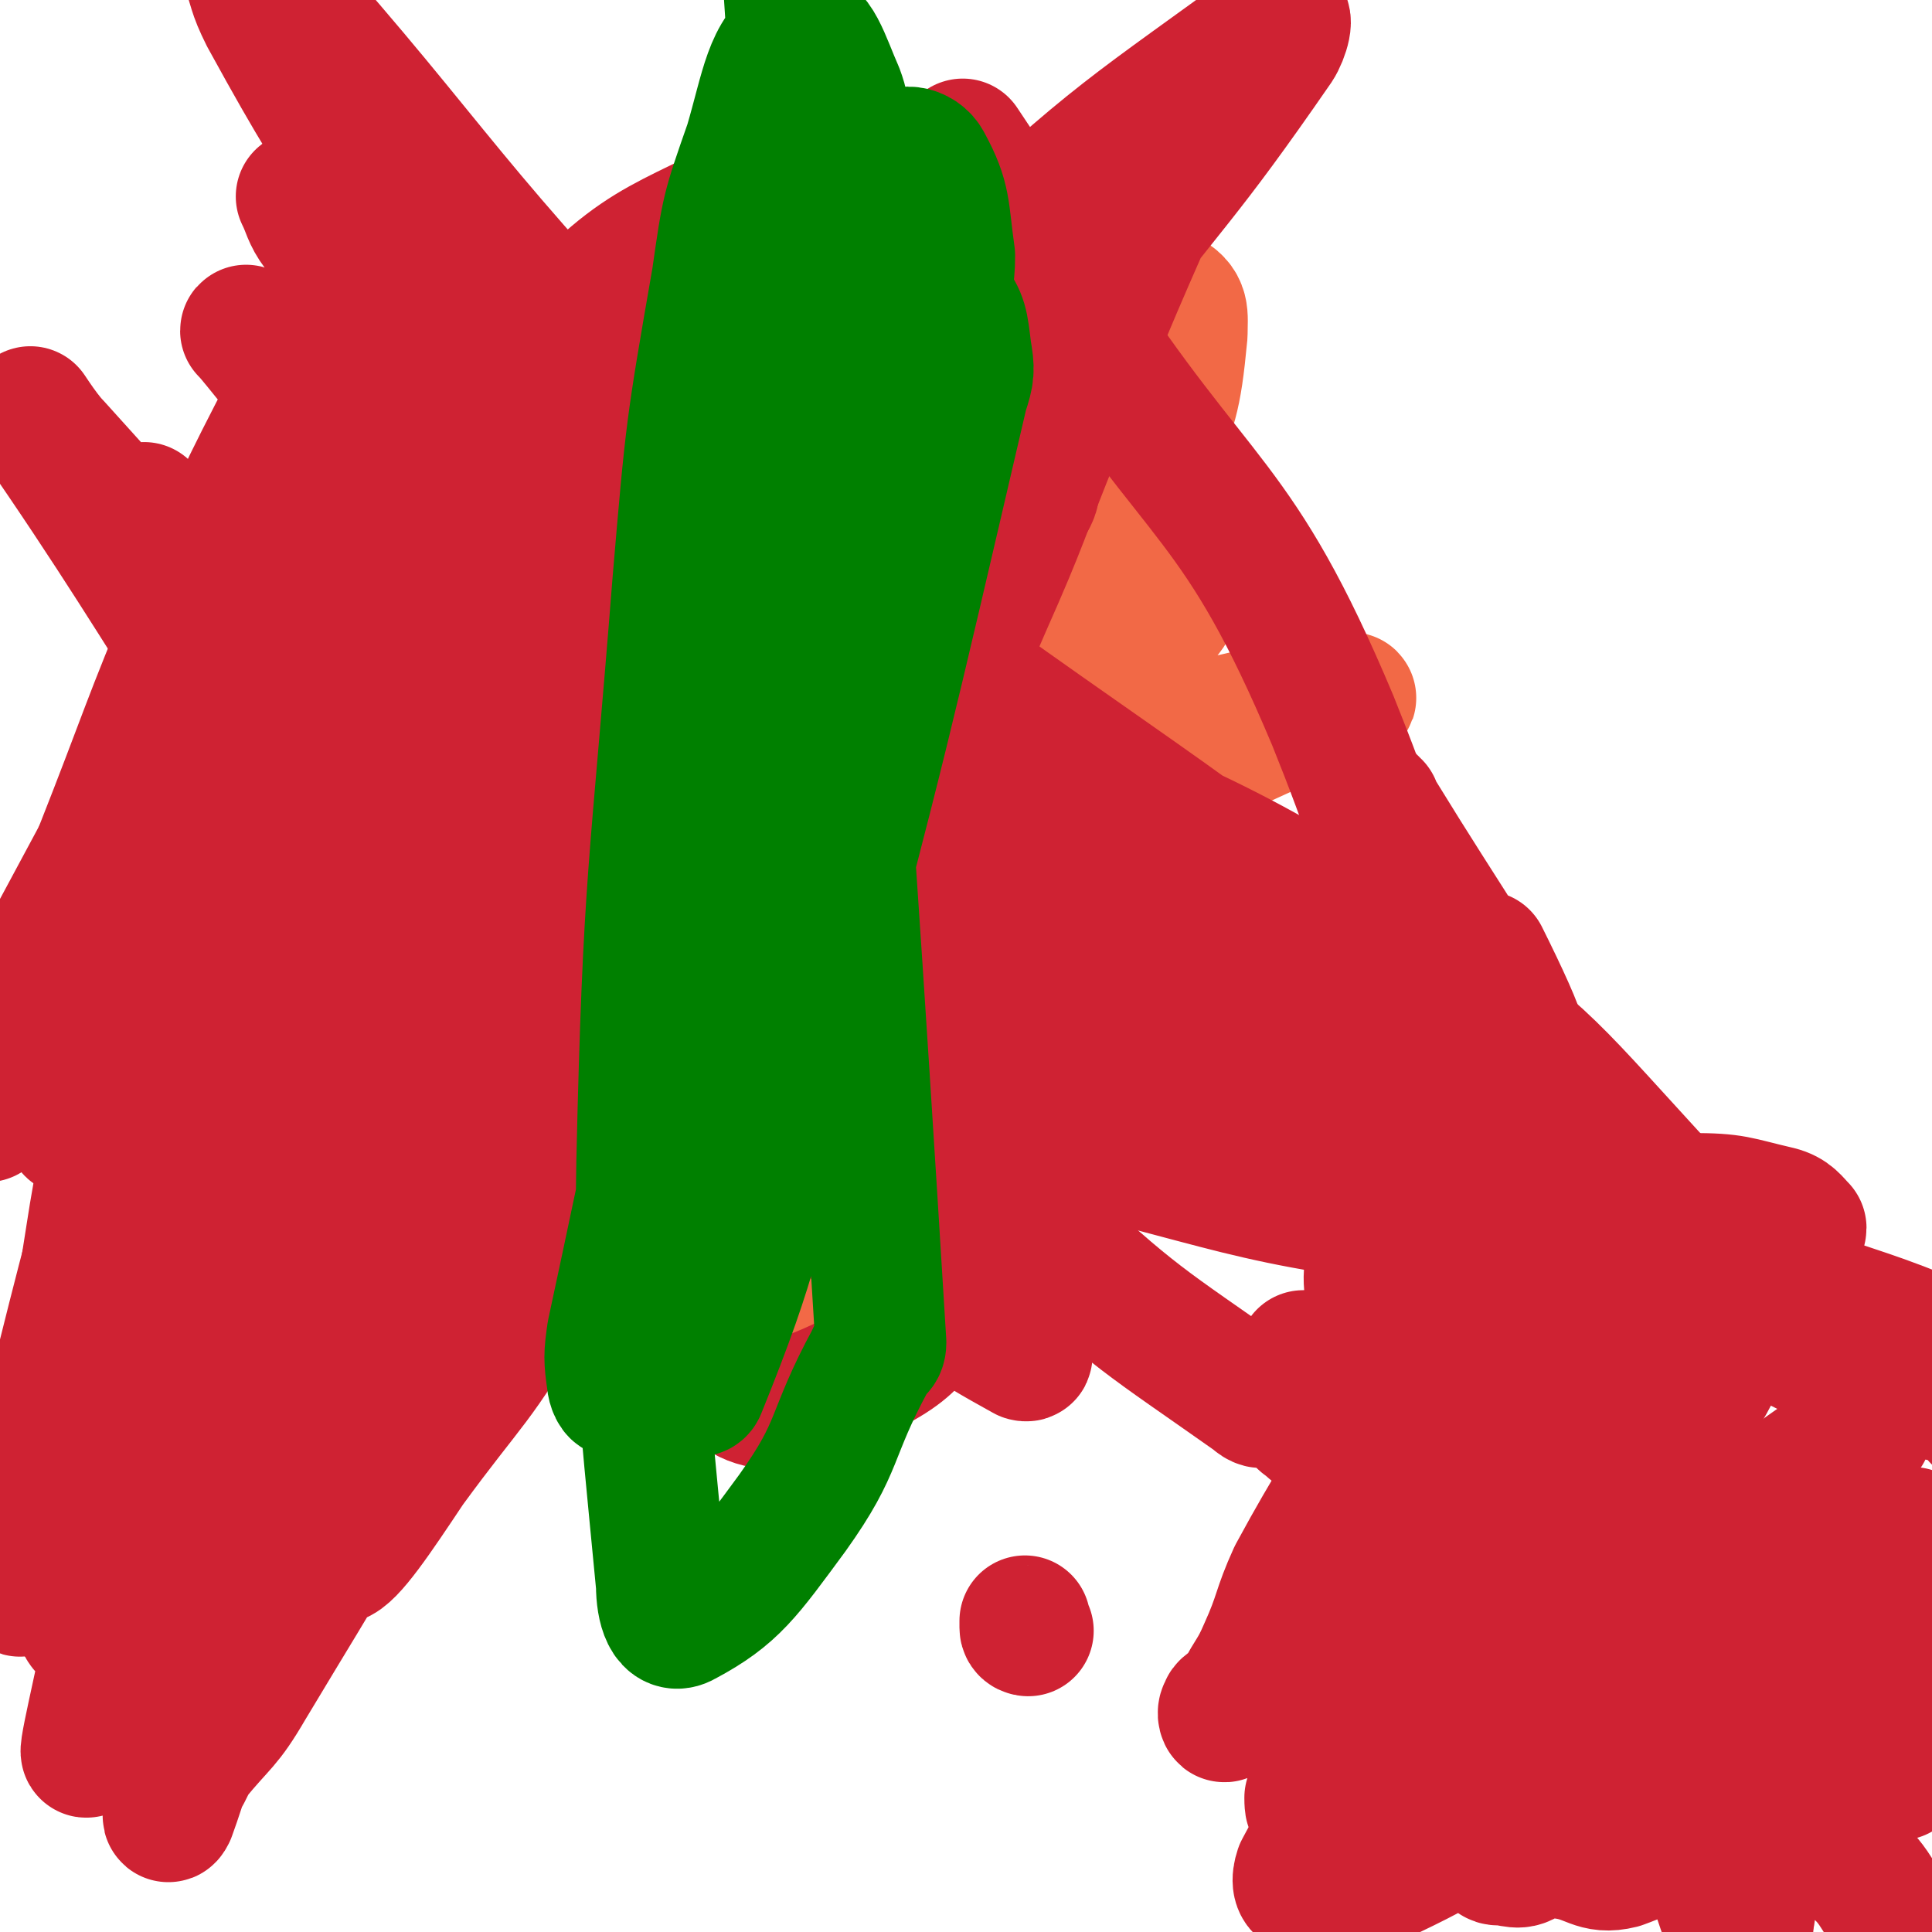
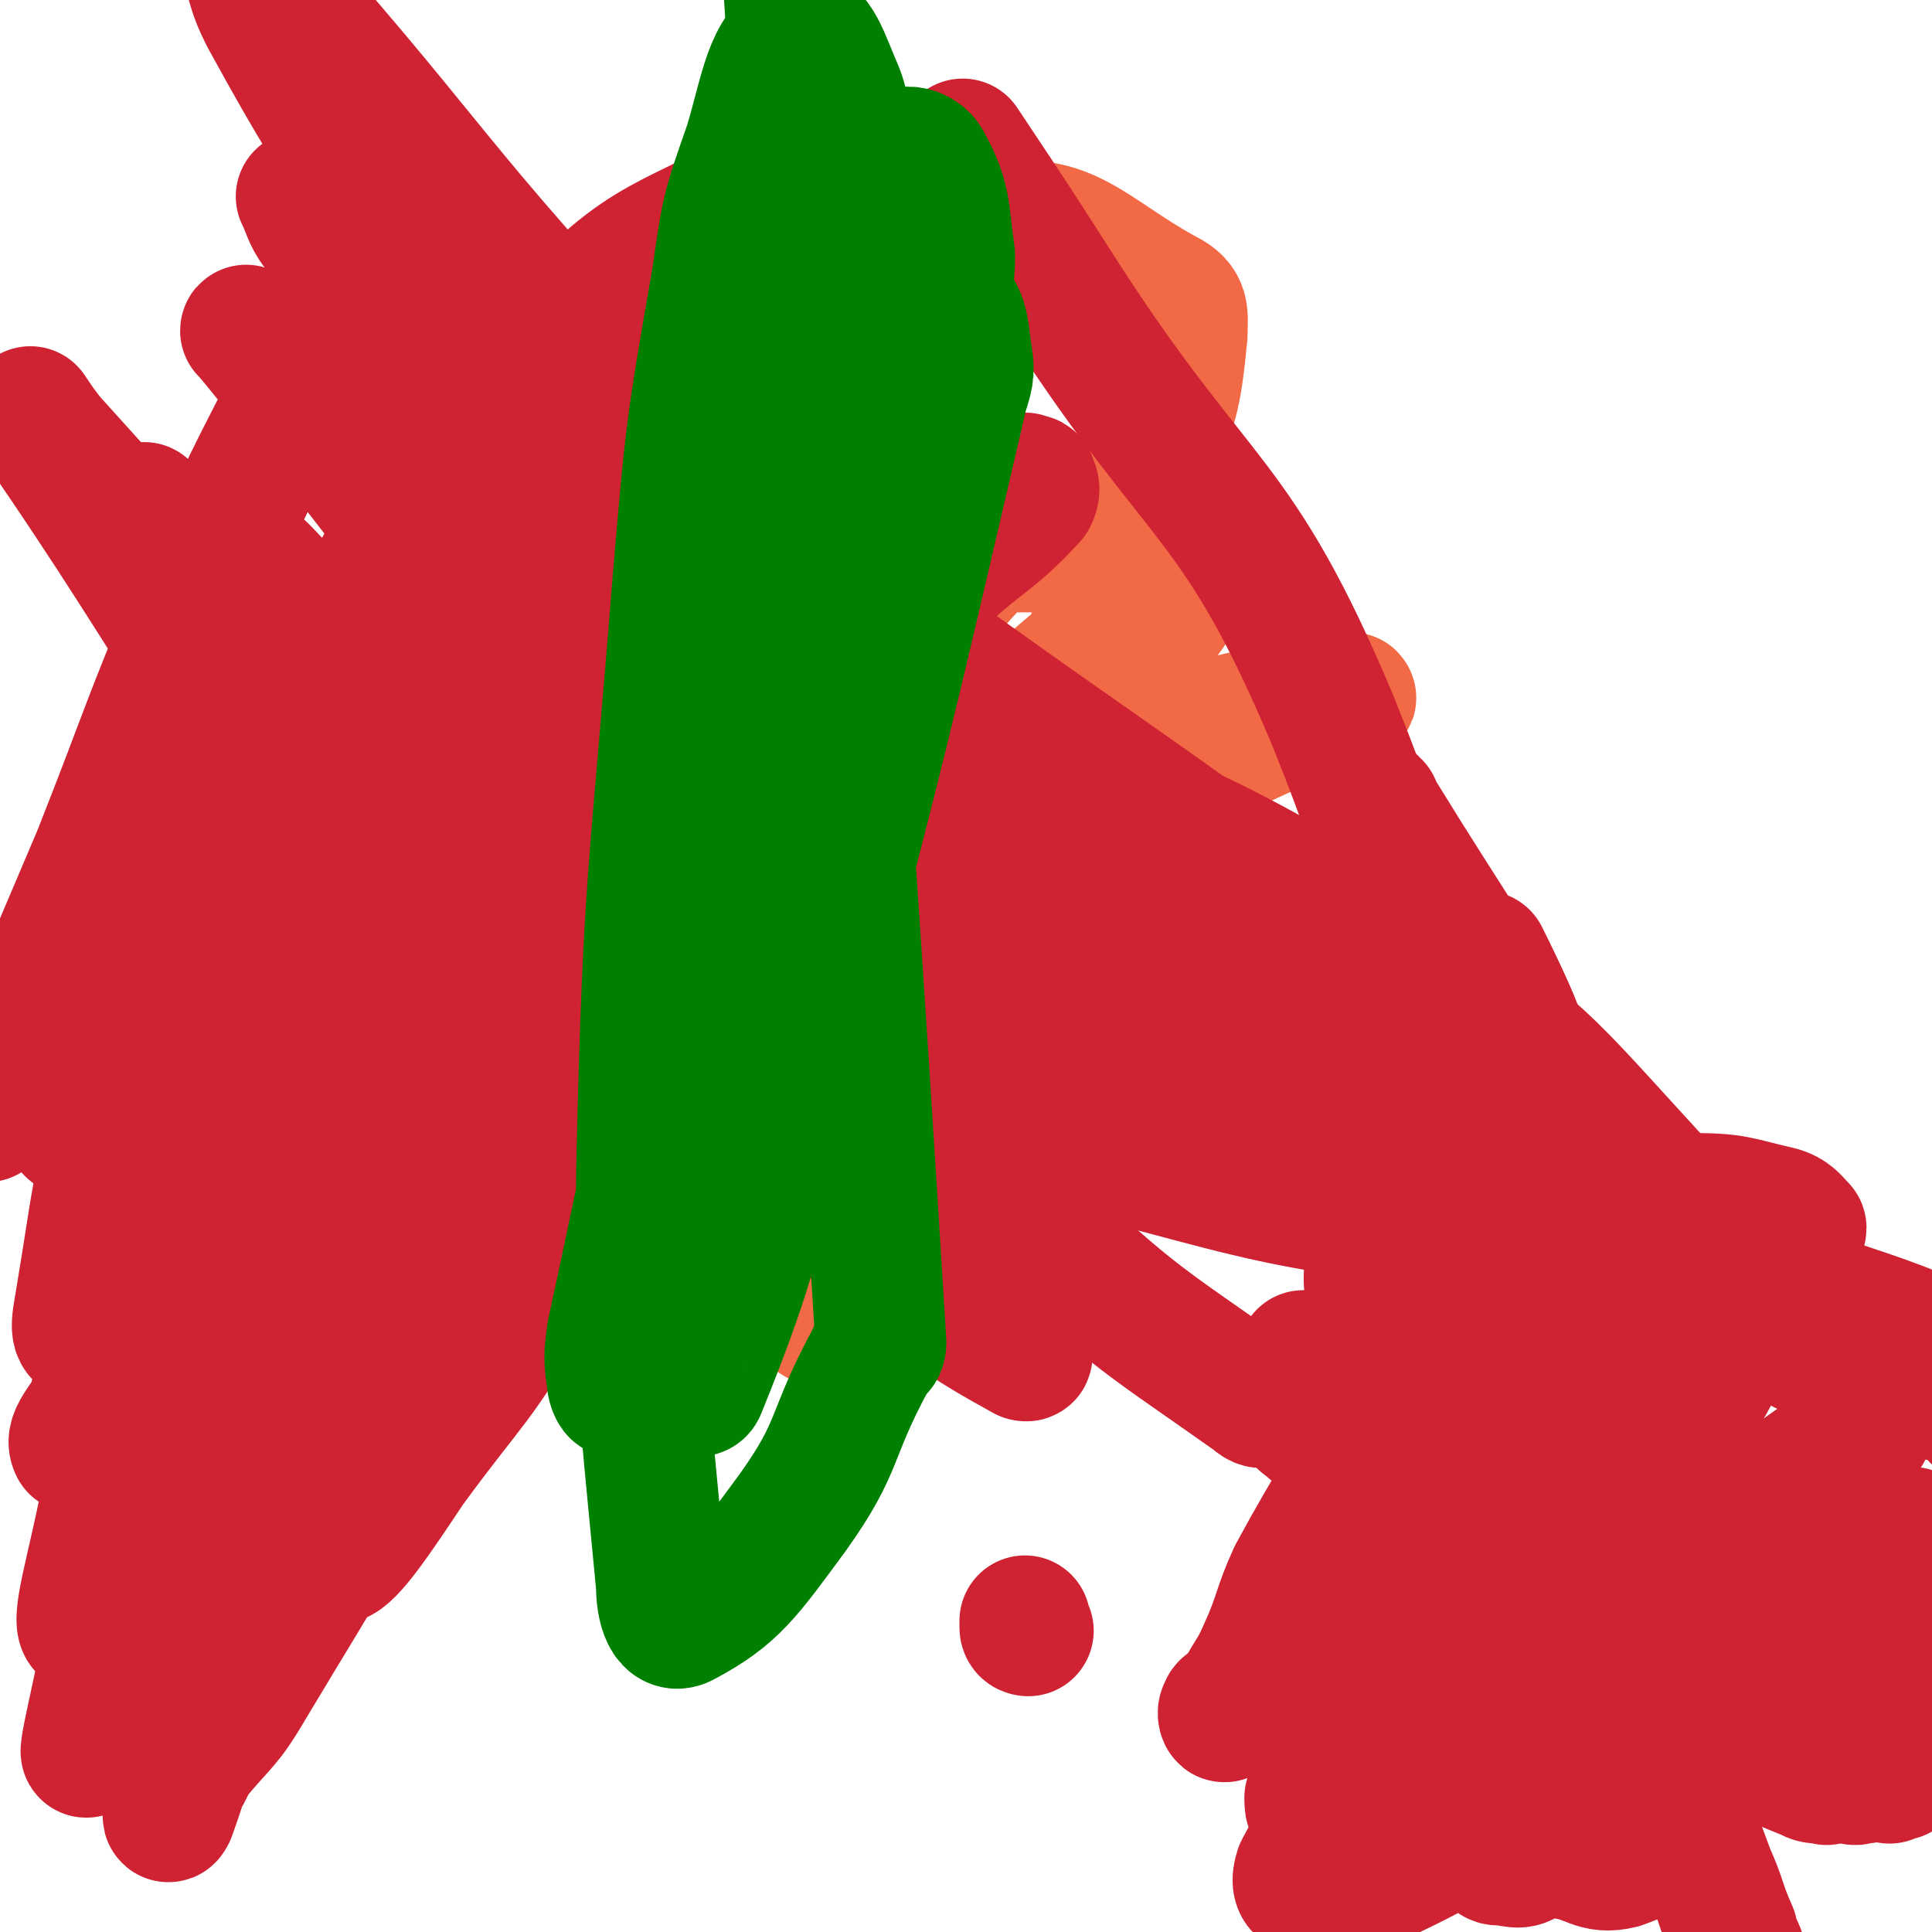
<svg xmlns="http://www.w3.org/2000/svg" viewBox="0 0 590 590" version="1.1">
  <g fill="none" stroke="#F26946" stroke-width="40" stroke-linecap="round" stroke-linejoin="round">
    <path d="M323,386c0,0 -1,0 -1,-1 -1,-6 -1,-6 -1,-12 0,-5 0,-5 0,-11 1,-4 0,-4 0,-9 1,-4 1,-4 2,-8 0,-2 0,-2 -1,-4 0,-1 1,-2 -1,-3 -2,-1 -3,-2 -5,0 -5,2 -5,3 -9,7 -9,9 -9,9 -18,18 -4,4 -4,4 -8,9 -8,10 -7,11 -15,21 -2,2 -3,1 -5,2 -6,3 -11,11 -12,7 -2,-15 2,-23 6,-45 8,-40 14,-39 20,-79 3,-24 0,-24 -1,-48 0,-16 0,-16 0,-32 -1,-20 1,-21 -3,-39 -3,-10 -6,-15 -12,-18 -2,-2 -4,3 -5,8 -3,28 -2,28 -1,56 0,27 2,27 4,55 0,11 0,11 1,23 1,9 0,9 2,18 4,12 5,26 11,23 15,-9 19,-22 30,-48 29,-65 27,-66 50,-133 7,-20 8,-20 10,-41 0,-6 1,-9 -5,-12 -24,-13 -31,-26 -55,-19 -36,10 -38,23 -66,54 -33,35 -32,37 -57,79 -26,45 -24,47 -46,95 -9,19 -7,19 -15,38 -1,3 -5,6 -2,7 11,3 18,10 30,3 32,-19 32,-26 59,-57 43,-49 40,-51 80,-103 10,-12 21,-23 21,-24 -1,-2 -12,8 -21,17 -22,20 -23,19 -42,41 -43,50 -43,50 -84,102 -20,26 -21,27 -37,55 -3,5 -5,11 -1,11 18,-1 26,1 43,-12 40,-30 37,-36 72,-74 38,-41 38,-41 75,-83 17,-20 33,-24 34,-40 0,-11 -15,-13 -31,-13 -22,0 -23,4 -44,13 -57,27 -59,24 -111,59 -53,36 -52,39 -99,83 -9,8 -11,10 -12,21 0,10 0,21 9,20 43,-3 50,-9 97,-27 67,-27 65,-33 130,-64 56,-27 56,-27 113,-53 8,-3 19,-6 16,-6 -6,0 -17,2 -33,6 -26,6 -27,6 -52,16 -30,12 -29,14 -59,27 -34,14 -35,13 -70,28 -31,13 -32,13 -62,28 -24,13 -23,15 -47,29 -16,9 -16,9 -31,17 -3,1 -7,3 -5,2 30,-17 34,-19 68,-37 28,-15 27,-16 55,-29 57,-27 57,-27 116,-52 18,-8 18,-8 37,-13 17,-5 28,-8 34,-9 3,0 -9,4 -17,8 -48,22 -48,21 -96,43 -57,26 -56,28 -113,54 -5,2 -10,5 -10,4 -1,-2 3,-6 8,-10 20,-16 20,-16 42,-30 52,-34 52,-34 106,-66 22,-13 23,-11 45,-24 17,-11 28,-11 32,-25 3,-9 -5,-21 -18,-20 -71,2 -79,1 -150,26 -58,20 -57,28 -109,63 -23,16 -24,19 -41,39 -2,3 -2,8 2,8 18,1 22,-1 43,-6 58,-14 58,-16 115,-33 3,-1 3,-1 5,-1 " />
  </g>
  <g fill="none" stroke="#CF2233" stroke-width="40" stroke-linecap="round" stroke-linejoin="round">
    <path d="M495,394c0,0 -1,0 -1,-1 -1,-1 -1,-1 -1,-2 " />
    <path d="M425,438c0,0 -1,0 -1,-1 -1,-1 -1,-1 -1,-3 0,0 1,0 2,-1 " />
    <path d="M477,433c0,0 -1,-1 -1,-1 -1,1 0,2 -1,4 0,1 -1,1 -1,2 0,2 0,2 0,3 0,2 0,2 0,4 0,1 1,1 1,2 1,1 1,1 1,3 1,2 0,2 1,4 1,1 1,1 2,2 0,2 1,2 1,3 1,1 1,1 2,2 1,2 1,2 1,4 1,1 1,1 2,3 1,1 1,1 1,3 1,2 1,2 2,4 2,3 2,3 3,6 1,4 1,4 2,7 2,6 2,6 4,12 1,4 1,4 3,8 2,8 2,8 4,16 2,6 2,6 4,11 4,10 4,10 8,20 3,9 3,9 6,17 4,9 3,9 7,18 1,5 2,4 3,9 1,5 0,6 2,11 1,3 2,3 4,6 0,2 0,2 0,4 1,2 1,2 1,4 1,1 1,1 1,2 1,2 1,2 1,3 1,2 1,2 1,3 1,2 1,3 1,5 0,1 0,1 0,3 0,2 0,2 0,4 0,2 0,2 0,3 0,1 0,1 0,2 0,1 0,1 0,1 0,3 0,3 0,5 0,4 0,4 0,7 0,10 0,10 0,19 0,4 0,4 0,8 " />
-     <path d="M566,550c-1,0 -1,-1 -1,-1 -3,1 -2,2 -5,4 -2,1 -3,1 -5,2 -2,2 -2,2 -4,3 -3,3 -4,2 -6,5 -2,1 -1,1 -2,3 -1,2 0,2 -1,4 -1,2 -2,1 -3,3 -2,2 -3,2 -3,4 -2,4 -1,5 -2,9 0,3 -1,3 -1,5 0,3 0,3 1,5 2,5 3,5 6,9 1,2 1,3 3,3 9,3 9,2 19,3 4,1 4,0 9,0 2,0 2,0 4,0 0,0 0,1 1,0 1,0 1,0 2,-1 1,-4 1,-4 2,-8 0,-2 -1,-2 -1,-4 0,-3 0,-4 -1,-7 -2,-7 -1,-7 -5,-13 -5,-8 -8,-7 -13,-15 -3,-5 -5,-7 -2,-12 3,-7 7,-6 14,-12 2,-1 2,-1 4,-3 1,0 1,-1 2,-1 0,-1 2,-1 1,-1 -1,1 -2,1 -4,2 -2,0 -2,0 -4,1 -2,1 -2,1 -3,2 -2,1 -1,2 -3,2 0,0 -1,0 -1,-1 " />
    <path d="M451,404c0,0 -1,-1 -1,-1 -1,0 -1,1 -2,2 -1,0 -1,0 -2,0 -1,-1 -1,0 -2,0 " />
    <path d="M473,552c0,0 -1,-1 -1,-1 -1,-1 -1,0 -2,-1 -1,0 -1,-1 -2,-1 -1,0 -1,1 -2,2 -1,0 -2,0 -2,2 0,1 0,1 0,2 0,1 -1,1 -1,2 0,1 1,1 1,2 2,1 3,1 5,3 2,1 1,1 4,2 2,1 2,1 4,2 9,1 10,5 18,3 11,-4 13,-6 19,-16 4,-6 1,-8 0,-15 -1,-7 -2,-8 -5,-14 -3,-5 -3,-5 -7,-9 -4,-3 -4,-4 -8,-5 -3,-1 -3,1 -6,2 -2,2 -2,2 -4,3 -6,6 -6,6 -12,13 -5,6 -5,6 -9,13 -4,6 -4,6 -7,12 -1,3 -2,3 -2,6 0,4 0,4 2,7 0,2 1,2 2,2 4,0 6,2 9,-1 16,-13 16,-14 29,-31 4,-5 4,-6 5,-12 0,-4 0,-5 -2,-9 0,-1 -1,-1 -2,-1 -2,1 -2,1 -4,2 -13,13 -11,15 -25,27 -20,16 -20,18 -43,29 -12,6 -15,6 -26,5 -3,0 -3,-3 -2,-6 20,-37 19,-39 43,-74 11,-15 14,-12 28,-26 5,-5 6,-6 9,-12 0,-1 -2,-1 -2,-1 -24,22 -26,21 -47,45 -10,12 -10,13 -15,28 -3,7 -2,8 -2,16 0,2 0,3 2,4 6,3 8,6 14,2 36,-24 36,-27 70,-57 6,-6 6,-6 11,-14 6,-8 13,-14 9,-17 -4,-5 -13,-4 -24,1 -29,13 -30,15 -55,35 -16,14 -14,16 -27,33 -6,7 -6,7 -11,15 0,1 0,4 1,3 18,-15 20,-16 38,-33 26,-27 26,-27 50,-55 18,-20 20,-20 33,-42 5,-9 5,-11 5,-21 -1,-3 -3,-5 -6,-5 -22,3 -26,-1 -44,12 -35,26 -31,32 -61,65 -20,22 -19,23 -39,46 -2,2 -3,2 -3,3 -1,1 0,3 0,2 2,-2 3,-3 5,-7 3,-6 4,-6 7,-13 5,-11 4,-12 9,-23 13,-24 14,-23 27,-48 10,-18 11,-18 19,-38 3,-9 3,-10 4,-19 0,-2 0,-3 -1,-3 -5,-3 -6,-5 -10,-3 -8,2 -10,3 -14,11 -3,9 -2,11 0,22 1,13 3,12 7,25 2,6 2,6 5,11 2,4 2,4 5,7 2,2 2,3 4,4 3,1 3,1 6,0 7,-5 7,-6 14,-12 9,-6 9,-6 19,-12 7,-5 7,-4 14,-8 2,-1 5,-1 4,-2 -2,-3 -4,-4 -8,-6 -9,-3 -9,-2 -19,-5 -5,-1 -5,-1 -10,-3 -1,0 -1,-1 -3,-1 0,0 -1,1 -1,1 0,-1 1,-1 2,-1 2,-1 2,0 3,0 " />
    <path d="M580,542c-1,0 -1,-1 -1,-1 -1,0 -1,1 -2,2 -1,0 -1,-1 -2,-1 -1,0 -1,0 -2,0 0,0 0,0 0,0 -3,1 -3,1 -5,1 -2,1 -2,0 -4,0 -2,0 -2,0 -4,0 -2,0 -2,1 -3,0 -3,0 -3,0 -5,-1 -7,-3 -9,-3 -13,-8 -3,-5 1,-7 -2,-13 -3,-7 -4,-7 -9,-13 -4,-5 -5,-4 -9,-9 -2,-2 -2,-3 -4,-5 -1,-1 -2,-1 -3,-3 0,0 0,0 0,0 0,-1 -1,-1 -1,-2 0,-1 0,-1 0,-2 0,-1 0,-1 1,-2 4,-1 4,-2 8,-2 5,-1 5,-2 10,-1 7,1 8,1 13,4 2,0 0,1 0,2 0,1 0,1 0,2 0,1 1,1 0,2 -1,1 -1,2 -3,1 -5,0 -5,-1 -11,-3 -8,-1 -8,0 -16,-3 -5,-1 -5,-2 -10,-4 -18,-8 -18,-7 -35,-16 -5,-3 -4,-4 -8,-7 -1,-1 0,-2 -1,-3 -1,0 -3,0 -2,0 1,1 3,1 6,2 9,3 9,4 17,6 8,1 8,1 16,1 13,1 13,-1 25,-1 6,0 6,1 12,1 12,1 12,-1 24,0 12,0 12,1 25,2 1,0 1,0 2,0 " />
    <path d="M436,440c0,0 -1,-1 -1,-1 -16,-11 -16,-12 -32,-22 -2,-2 -5,-2 -5,-3 0,0 3,0 5,0 3,-1 3,-1 6,0 5,0 5,1 10,2 12,4 12,3 24,7 12,4 12,4 24,9 17,7 16,8 33,16 21,10 22,9 42,19 11,6 10,7 21,14 9,5 9,5 17,10 4,3 5,2 7,6 3,4 3,5 5,9 " />
    <path d="M582,523c-1,0 -1,-1 -1,-1 -17,-7 -18,-6 -35,-13 -6,-3 -6,-4 -13,-7 -6,-3 -7,-2 -12,-5 -6,-4 -5,-6 -11,-10 -1,-1 -2,-1 -3,-2 -2,-2 -1,-3 -3,-4 -2,-1 -2,0 -4,-1 -1,0 -1,-1 -1,-1 1,1 2,1 4,1 3,1 3,2 6,3 3,1 3,1 6,2 3,1 3,2 6,3 10,3 10,3 20,5 17,4 18,2 34,6 7,1 7,2 13,4 0,0 0,0 0,0 1,1 4,1 3,0 -10,-3 -13,-3 -25,-6 -21,-7 -22,-5 -43,-13 -60,-22 -59,-23 -119,-47 -3,-1 -7,-3 -6,-3 3,3 7,6 14,10 2,1 3,0 5,1 3,1 2,2 5,4 10,4 11,4 21,7 29,10 30,22 57,18 36,-5 35,-18 70,-37 " />
    <path d="M314,498c0,0 -1,0 -1,-1 0,-1 0,-1 0,-2 " />
    <path d="M437,417c0,0 -1,0 -1,-1 -1,-3 -2,-3 -2,-6 0,-4 0,-4 2,-8 2,-6 1,-7 5,-11 4,-3 5,-3 11,-5 5,-1 5,-1 10,-1 3,-1 3,0 7,0 3,-1 3,0 5,0 6,-1 6,-2 13,-2 22,-2 22,-2 44,-4 6,-1 6,0 12,-1 2,-1 2,-1 4,-2 2,0 3,0 3,-1 -2,-2 -3,-4 -7,-5 -13,-3 -13,-4 -27,-4 -34,1 -35,11 -69,8 -69,-7 -70,-13 -137,-28 -1,0 0,-2 1,-2 16,0 17,-1 32,3 32,7 31,8 63,17 55,16 55,15 111,31 21,6 20,8 41,13 14,4 15,3 29,6 " />
    <path d="M545,377c-1,0 -1,-1 -1,-1 -61,-16 -61,-14 -121,-31 -36,-11 -37,-11 -70,-24 -2,-1 -2,-2 -1,-3 2,-1 3,-1 5,0 32,9 32,10 64,21 38,13 38,12 75,26 21,8 21,9 42,17 6,3 6,3 12,6 " />
    <path d="M561,402c-1,0 -1,-1 -1,-1 -49,-22 -50,-20 -99,-43 -27,-13 -26,-14 -52,-28 -3,-2 -3,-2 -6,-4 " />
    <path d="M425,336c0,0 -2,-1 -1,-1 4,4 5,5 11,9 5,5 5,5 10,9 9,6 10,5 19,11 11,6 10,7 21,14 6,3 6,2 12,5 11,5 11,5 22,11 10,6 10,7 20,12 12,6 12,6 24,12 20,8 58,12 41,15 " />
    <path d="M588,409c-1,0 -1,-1 -1,-1 -20,-8 -21,-7 -41,-15 -13,-6 -12,-6 -25,-12 -17,-8 -18,-7 -35,-15 -15,-7 -15,-7 -31,-13 -9,-5 -10,-4 -19,-9 -12,-7 -13,-7 -24,-16 -4,-2 -5,-5 -7,-6 -1,0 -1,2 0,4 4,4 4,4 8,8 4,4 4,3 8,6 4,3 4,3 9,5 11,7 11,7 22,13 16,9 16,9 32,18 9,5 9,6 19,9 5,1 11,4 12,1 0,-9 -1,-17 -11,-27 -33,-36 -33,-38 -74,-66 -66,-44 -71,-37 -141,-76 -12,-7 -12,-9 -24,-16 -1,0 -2,0 -2,1 21,26 18,31 44,52 63,50 66,47 135,90 27,17 29,13 56,30 8,5 9,9 14,13 1,1 0,-2 -2,-4 -32,-33 -30,-36 -66,-66 -86,-70 -89,-67 -178,-132 -59,-44 -63,-49 -119,-87 -3,-2 1,2 2,6 1,6 -1,6 1,12 15,33 9,38 33,65 64,70 70,66 143,129 24,21 25,20 50,39 14,10 14,9 28,19 0,0 0,0 0,0 -66,-65 -65,-66 -132,-129 -39,-37 -43,-33 -81,-70 -49,-48 -48,-49 -94,-99 -3,-4 -3,-6 -5,-10 0,0 1,1 1,2 8,9 9,8 16,18 17,24 14,26 32,49 71,92 73,91 146,182 10,12 13,13 21,24 1,1 -2,1 -3,1 -47,-44 -49,-43 -94,-89 -67,-68 -65,-70 -130,-139 -3,-4 -6,-8 -6,-7 2,2 5,6 10,12 10,12 11,12 20,25 29,37 28,38 58,76 35,44 35,44 72,86 15,17 16,15 32,31 1,0 2,2 1,1 -31,-26 -33,-26 -64,-54 -38,-33 -36,-34 -73,-67 -9,-8 -10,-7 -19,-14 -1,-1 -2,-2 -2,-1 1,1 3,3 5,5 16,18 17,18 33,36 41,46 40,47 81,93 21,23 21,23 43,46 9,9 10,8 19,16 11,11 26,23 22,22 -7,-4 -25,-13 -45,-32 -63,-57 -62,-59 -122,-121 -16,-17 -16,-18 -31,-37 -17,-21 -16,-21 -33,-43 -2,-4 -2,-4 -4,-7 -1,-2 -2,-3 -2,-3 1,0 3,2 5,4 21,22 21,22 41,45 11,13 11,13 22,27 10,11 10,11 19,22 10,13 9,14 20,26 18,21 18,20 37,40 7,7 9,9 15,15 0,0 -2,-1 -3,-1 -29,-20 -30,-18 -56,-40 -40,-33 -38,-35 -75,-71 -2,-3 -2,-3 -4,-5 -1,-1 0,-1 -1,-2 -2,-3 -3,-2 -5,-6 -10,-12 -9,-13 -19,-25 -8,-11 -8,-11 -16,-21 " />
    <path d="M45,156c0,0 -1,-1 -1,-1 15,21 15,22 31,44 10,14 11,14 21,28 7,9 7,10 14,19 7,10 7,10 14,19 12,14 12,14 24,27 27,29 28,29 54,59 5,5 5,9 7,11 1,1 1,-3 0,-5 -39,-49 -40,-48 -80,-95 -19,-22 -19,-23 -38,-44 -37,-41 -37,-41 -74,-82 -4,-4 -10,-14 -7,-9 50,72 55,92 113,163 4,6 6,-5 11,-10 4,-2 4,-2 7,-5 0,-1 0,-3 0,-2 0,2 1,3 0,6 -2,12 -1,12 -5,23 -5,12 -5,12 -14,22 -23,29 -25,28 -50,56 -16,19 -16,20 -32,39 -7,8 -9,7 -15,16 -2,3 -3,5 -2,7 4,3 6,1 12,2 " />
    <path d="M140,169c0,0 -1,-1 -1,-1 41,55 38,59 83,111 44,51 45,50 94,95 31,29 33,29 67,53 3,3 4,0 7,0 " />
    <path d="M193,188c0,0 0,0 -1,-1 -37,-60 -38,-60 -75,-121 -18,-30 -19,-30 -36,-61 -4,-8 -3,-8 -6,-16 -1,-3 -4,-8 -2,-6 59,65 58,73 122,140 75,77 77,76 156,148 36,33 62,74 75,62 15,-14 2,-61 -19,-113 -29,-69 -40,-64 -81,-127 -16,-25 -16,-25 -32,-49 " />
    <path d="M420,246c0,0 -2,-1 -1,-1 16,26 17,27 34,54 6,9 11,20 11,18 0,-2 -5,-13 -11,-25 " />
    <path d="M107,356c0,0 0,-1 -1,-1 -29,-1 -30,1 -59,-1 -6,0 -5,-2 -11,-5 -5,-1 -5,-1 -10,-3 -2,0 -5,-1 -4,-1 3,-3 5,-4 11,-5 20,-6 20,-6 39,-9 21,-4 21,-3 42,-5 " />
-     <path d="M280,352c0,0 0,-1 -1,-1 -32,5 -32,7 -64,12 -28,4 -28,6 -56,7 -31,1 -31,0 -62,-4 -3,0 -2,-1 -5,-3 -2,-2 -2,-2 -4,-5 -2,-2 -4,-2 -4,-4 0,-4 1,-4 4,-7 2,-3 2,-3 5,-4 18,-8 18,-9 38,-14 59,-17 125,-28 120,-30 -6,-2 -71,11 -141,21 -62,10 -62,9 -124,18 " />
-     <path d="M130,271c0,0 -1,-1 -1,-1 34,-4 35,-4 70,-7 10,-1 11,-2 21,-1 2,1 5,2 3,3 -6,4 -9,5 -19,8 -27,7 -28,6 -56,13 -72,18 -72,19 -144,38 " />
    <path d="M69,357c0,0 0,-1 -1,-1 -1,1 -3,4 -2,4 2,-1 3,-5 7,-6 16,-4 16,-2 33,-4 19,-3 19,-4 39,-5 12,-1 12,2 24,2 7,-1 7,-1 14,-2 3,-2 4,-2 7,-4 3,-4 2,-4 4,-8 2,-7 3,-7 3,-14 0,-13 0,-13 -2,-27 -1,-10 0,-10 -3,-21 -3,-14 -3,-14 -7,-28 -5,-13 -4,-14 -11,-26 -2,-4 -3,-4 -7,-7 -8,-7 -8,-10 -17,-13 -6,-2 -11,-2 -14,4 -8,13 -6,17 -8,35 -5,32 -6,33 -7,66 0,10 0,13 4,20 2,3 6,2 9,-1 35,-29 35,-31 69,-63 43,-40 42,-41 85,-82 13,-12 15,-11 27,-24 1,-2 1,-3 0,-5 0,-1 -1,0 -2,-1 " />
    <path d="M46,381c0,0 -1,0 -1,-1 1,-2 2,-2 3,-4 6,-10 5,-11 11,-21 5,-8 7,-7 13,-15 7,-12 6,-12 12,-25 4,-8 3,-9 7,-17 5,-12 5,-12 10,-24 3,-7 4,-7 6,-15 1,-5 1,-5 1,-10 -1,-5 0,-7 -3,-10 -2,-2 -3,-2 -6,-1 -5,0 -6,0 -10,3 -11,6 -12,6 -21,14 -6,6 -6,7 -9,15 -12,32 -13,32 -22,65 -8,30 -7,30 -12,60 -1,7 -3,13 1,13 6,0 13,-3 19,-12 46,-72 43,-75 86,-149 22,-39 27,-45 45,-77 2,-3 -4,3 -6,7 -13,21 -15,20 -24,43 -49,112 -49,112 -92,226 -16,43 -21,72 -27,88 -3,7 4,-21 8,-42 9,-36 3,-38 17,-73 41,-101 45,-101 93,-199 8,-16 17,-29 20,-30 3,-1 -4,13 -9,25 -18,45 -17,45 -37,90 -36,82 -36,83 -75,164 -7,15 -12,25 -17,28 -4,2 -1,-10 1,-19 16,-68 6,-73 35,-135 40,-85 49,-83 104,-159 5,-7 18,-13 16,-8 -11,26 -20,36 -42,70 -15,23 -15,23 -32,45 -17,23 -19,22 -36,45 -15,19 -13,20 -26,40 -5,7 -5,7 -10,15 -3,3 -7,9 -5,7 21,-23 24,-31 51,-57 35,-35 35,-37 75,-66 15,-11 18,-9 36,-13 4,-1 9,-2 8,2 -8,40 -9,44 -26,86 -15,35 -17,34 -37,67 -8,13 -9,14 -18,25 -1,1 -2,-1 -1,-2 5,-25 1,-27 12,-50 24,-51 26,-52 58,-97 7,-10 18,-17 20,-12 4,8 0,19 -8,37 -16,40 -18,40 -40,77 -16,28 -18,27 -37,53 -10,15 -18,27 -22,28 -4,0 1,-14 6,-27 7,-17 7,-17 17,-32 23,-37 25,-36 48,-73 8,-12 14,-22 14,-25 -1,-3 -9,5 -15,13 -27,33 -29,31 -51,68 -35,59 -32,60 -62,122 -4,7 -3,8 -5,16 -2,8 -5,20 -3,16 8,-22 9,-35 23,-68 21,-52 19,-53 46,-102 19,-33 22,-32 45,-62 5,-6 6,-7 11,-10 1,0 2,2 1,4 -24,53 -23,54 -50,107 -24,47 -25,47 -52,92 -7,12 -8,11 -17,22 -1,2 -3,6 -2,4 4,-42 -2,-48 12,-91 17,-55 24,-53 49,-105 26,-55 26,-55 55,-108 7,-14 8,-14 17,-27 3,-5 9,-14 7,-10 -9,18 -15,26 -29,53 -26,49 -24,51 -51,98 -25,45 -27,44 -54,88 -8,12 -7,20 -16,24 -5,3 -10,-2 -13,-9 -5,-14 -7,-17 -4,-32 24,-96 20,-101 60,-192 30,-69 32,-72 80,-128 27,-31 35,-27 69,-47 3,-2 3,2 3,5 1,6 0,6 -2,13 -12,33 -12,33 -26,65 -17,42 -19,41 -36,82 -16,38 -14,38 -28,76 " />
    <path d="M168,197c0,0 -1,0 -1,-1 0,-9 1,-9 1,-19 0,-12 -1,-12 -1,-24 -1,-17 0,-17 -1,-34 -1,-8 -2,-8 -4,-17 -2,-8 0,-9 -4,-16 -3,-5 -4,-5 -9,-8 -5,-3 -5,-3 -11,-4 -3,-1 -4,-1 -7,0 -5,0 -6,-1 -9,2 -7,5 -8,6 -13,13 -11,16 -11,16 -20,33 -16,31 -16,31 -29,63 -16,38 -15,38 -30,76 -17,40 -17,40 -34,80 " />
-     <path d="M17,288c0,0 -1,0 -1,-1 22,-41 22,-41 45,-82 17,-32 17,-32 35,-63 8,-13 8,-13 17,-26 1,-1 2,-1 2,-1 -2,4 -3,5 -6,9 -2,4 -2,4 -4,8 -3,7 -4,7 -7,14 -5,14 -5,15 -10,29 -6,21 -6,21 -12,41 -7,20 -7,20 -13,40 -29,104 -31,104 -56,209 -3,9 -4,25 1,20 24,-25 29,-40 56,-80 83,-122 78,-126 164,-245 30,-41 31,-42 68,-77 44,-42 50,-44 95,-77 3,-2 1,5 -1,8 -29,42 -31,41 -62,82 -47,64 -47,64 -94,127 -14,19 -15,19 -28,39 -10,16 -9,16 -18,33 -3,5 -7,9 -5,10 2,2 8,0 12,-5 26,-31 26,-33 49,-68 31,-49 29,-50 59,-100 2,-3 3,-3 3,-5 0,0 -2,0 -2,1 -5,6 -5,7 -8,14 -21,49 -22,49 -40,99 -20,54 -19,55 -37,109 0,2 -2,4 -1,3 13,-20 17,-21 29,-46 30,-59 27,-60 54,-122 12,-27 11,-27 22,-54 15,-36 15,-37 31,-73 3,-7 3,-7 6,-13 1,-3 2,-4 2,-6 0,0 -2,0 -2,2 -40,81 -42,80 -77,163 -35,82 -40,82 -63,167 -7,25 -9,39 3,52 11,11 25,4 43,-5 18,-9 15,-15 29,-32 20,-23 19,-23 38,-46 " />
  </g>
  <g fill="none" stroke="#008000" stroke-width="40" stroke-linecap="round" stroke-linejoin="round">
    <path d="M233,151c0,0 -1,-1 -1,-1 -1,1 0,2 -1,4 -1,9 -2,9 -3,18 -3,16 -3,16 -5,33 0,5 1,5 1,10 -1,8 -1,8 -1,16 -1,13 -2,14 0,25 0,2 3,3 3,1 5,-19 2,-22 7,-42 11,-40 12,-40 25,-78 2,-5 3,-4 5,-8 1,-2 3,-5 3,-4 0,4 -1,7 -2,14 -3,16 -2,16 -5,31 -9,52 -9,52 -20,103 -13,61 -15,61 -28,122 -2,11 -4,12 -3,22 0,4 5,10 6,7 17,-42 17,-49 29,-98 27,-102 27,-103 51,-206 2,-6 2,-7 1,-13 -1,-8 -1,-10 -5,-15 -1,-1 -3,1 -4,4 -19,47 -18,47 -35,95 -18,48 -20,47 -35,96 -17,59 -16,60 -29,120 -1,7 -1,8 0,15 0,1 1,4 2,3 13,-34 14,-37 25,-74 17,-57 15,-57 31,-114 0,0 0,0 0,0 21,-71 22,-71 42,-143 2,-8 3,-8 3,-16 -2,-14 -1,-17 -7,-28 -2,-4 -8,-5 -10,-1 -14,26 -14,30 -22,62 -16,55 -15,55 -25,111 -7,38 -6,38 -9,76 -2,13 -2,13 -1,25 0,5 1,4 2,9 0,0 0,0 0,0 8,-43 10,-42 17,-85 5,-39 2,-39 6,-79 4,-33 4,-32 8,-65 4,-28 5,-28 7,-57 1,-9 3,-10 0,-18 -4,-9 -7,-20 -12,-17 -9,5 -10,16 -15,33 -7,20 -7,20 -10,41 -8,46 -8,46 -12,93 -7,89 -9,89 -11,177 -1,65 0,66 6,129 0,7 2,14 7,11 15,-8 19,-14 33,-33 15,-21 11,-23 24,-47 1,-3 3,-2 3,-5 -15,-246 -18,-247 -33,-492 -1,-2 1,-2 2,-3 0,-1 0,-2 1,-2 0,-1 1,-1 2,-1 " />
  </g>
</svg>